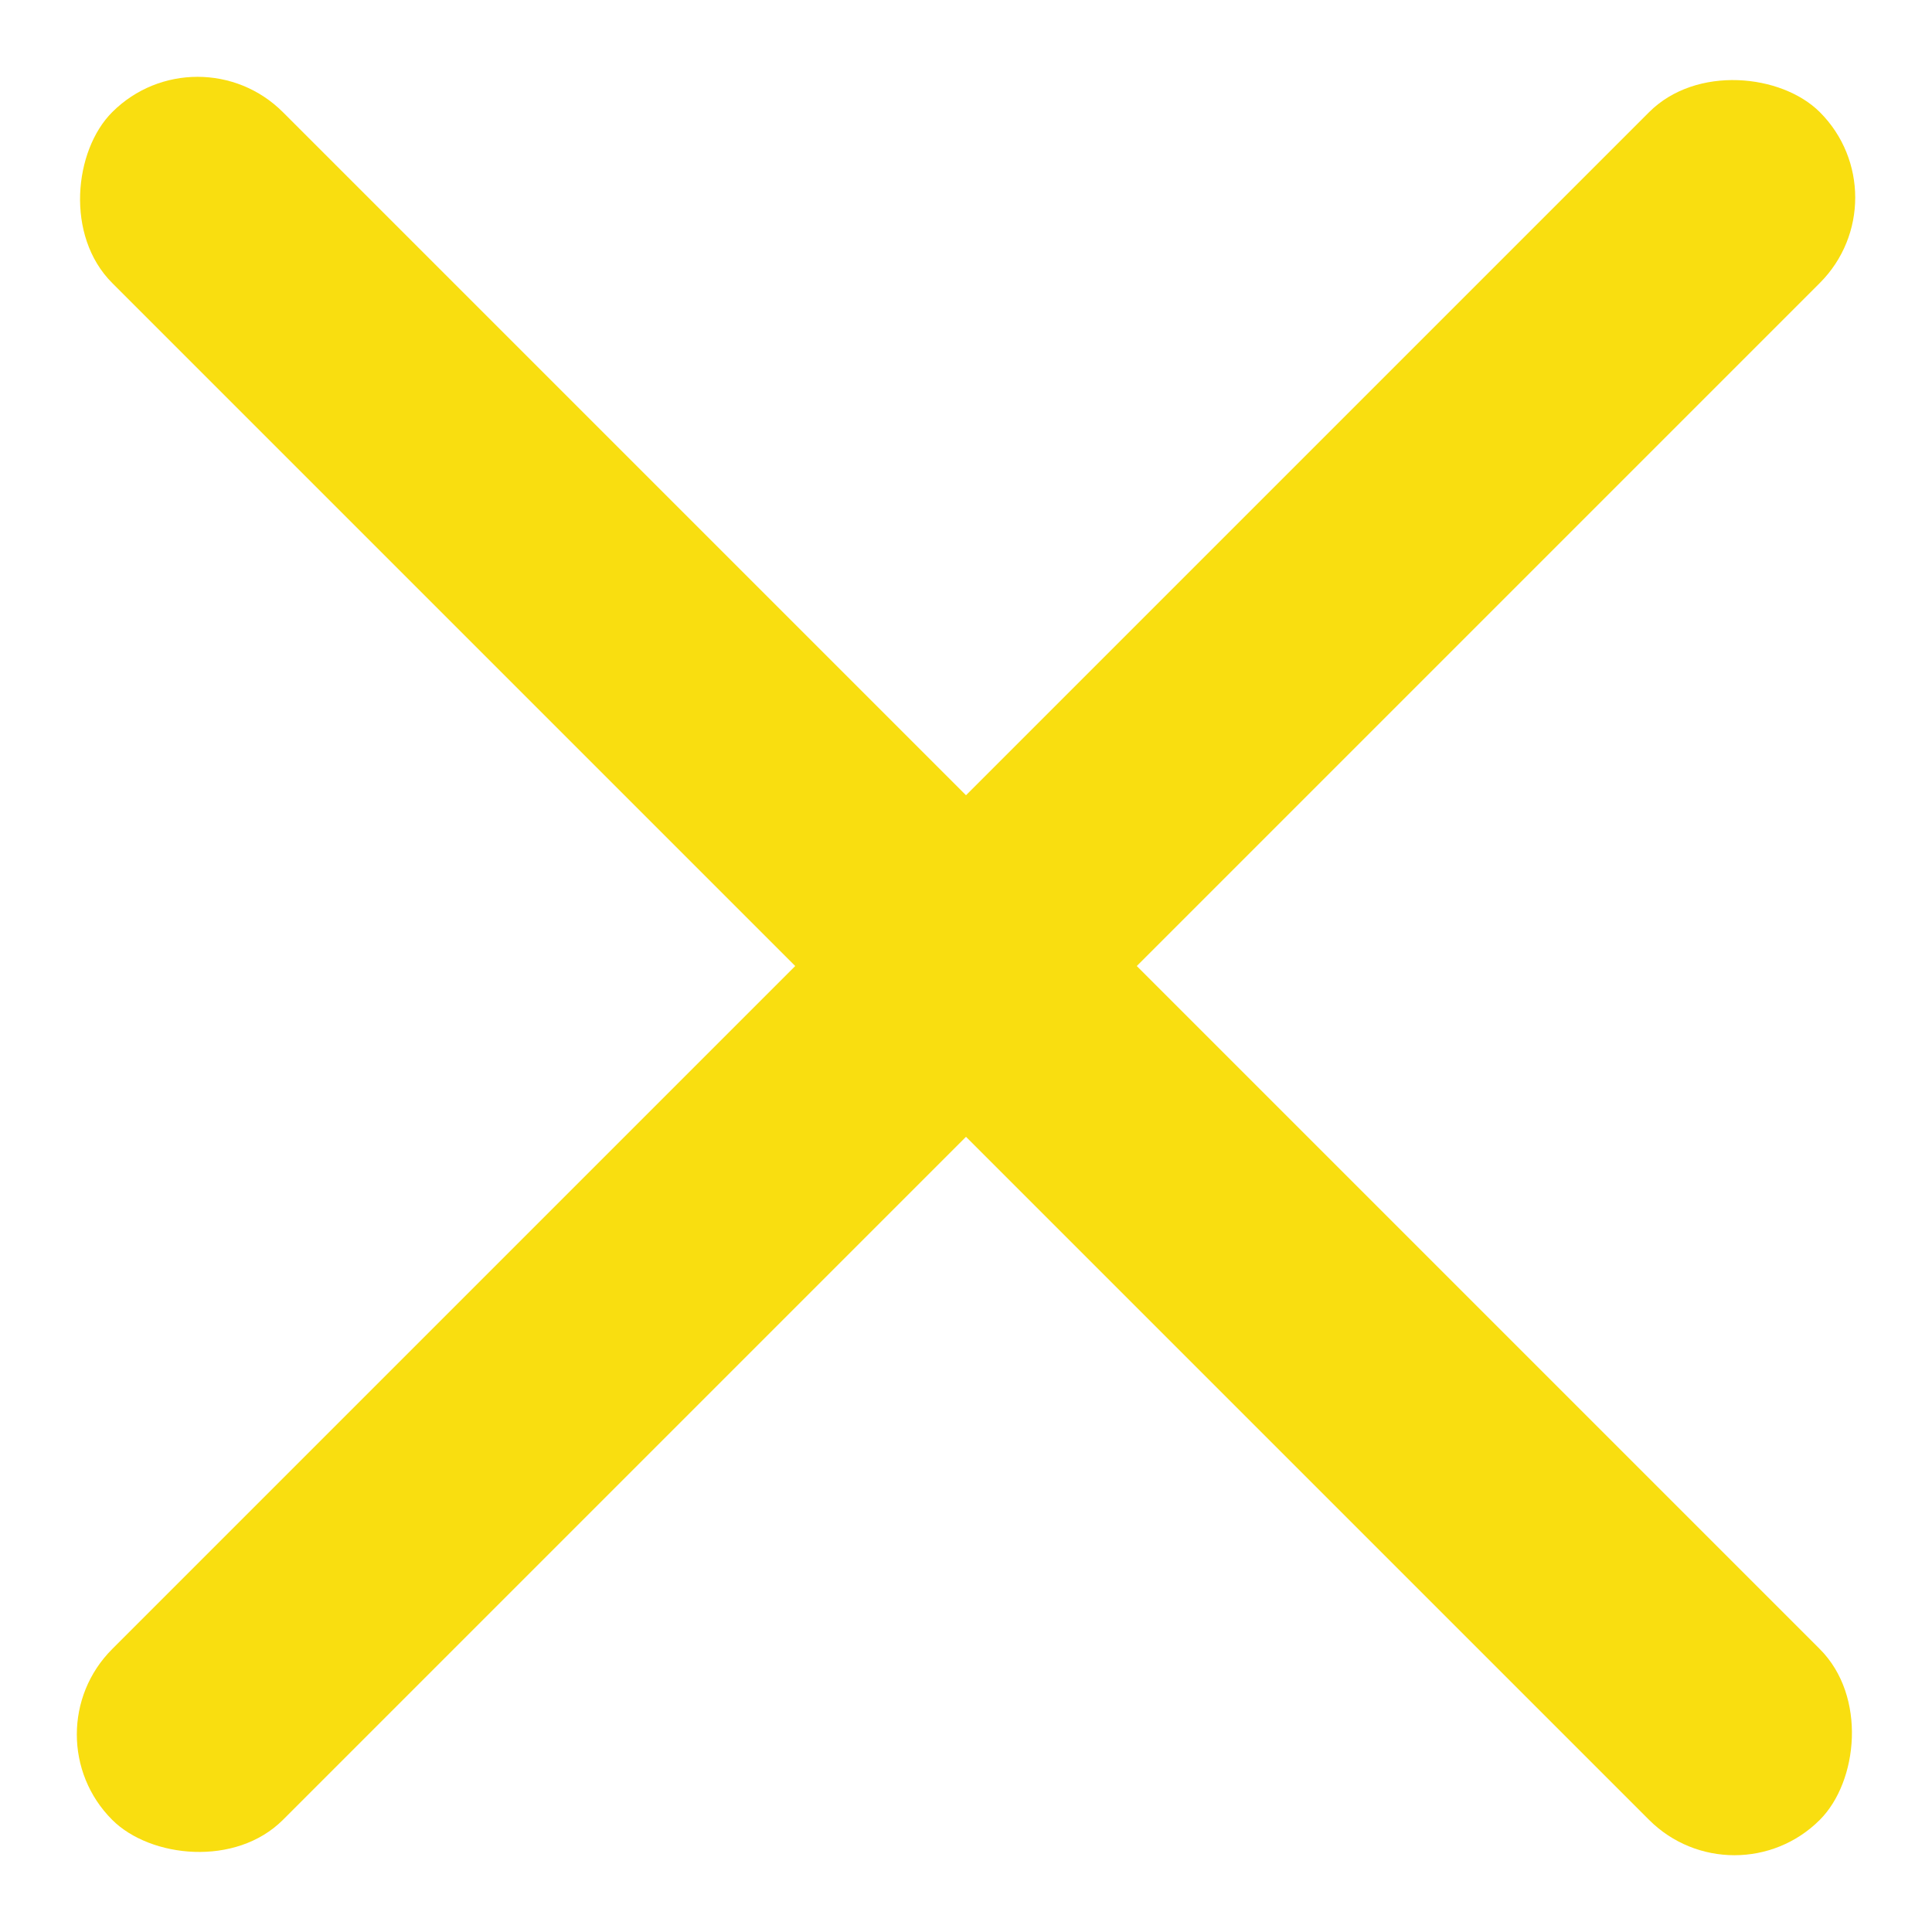
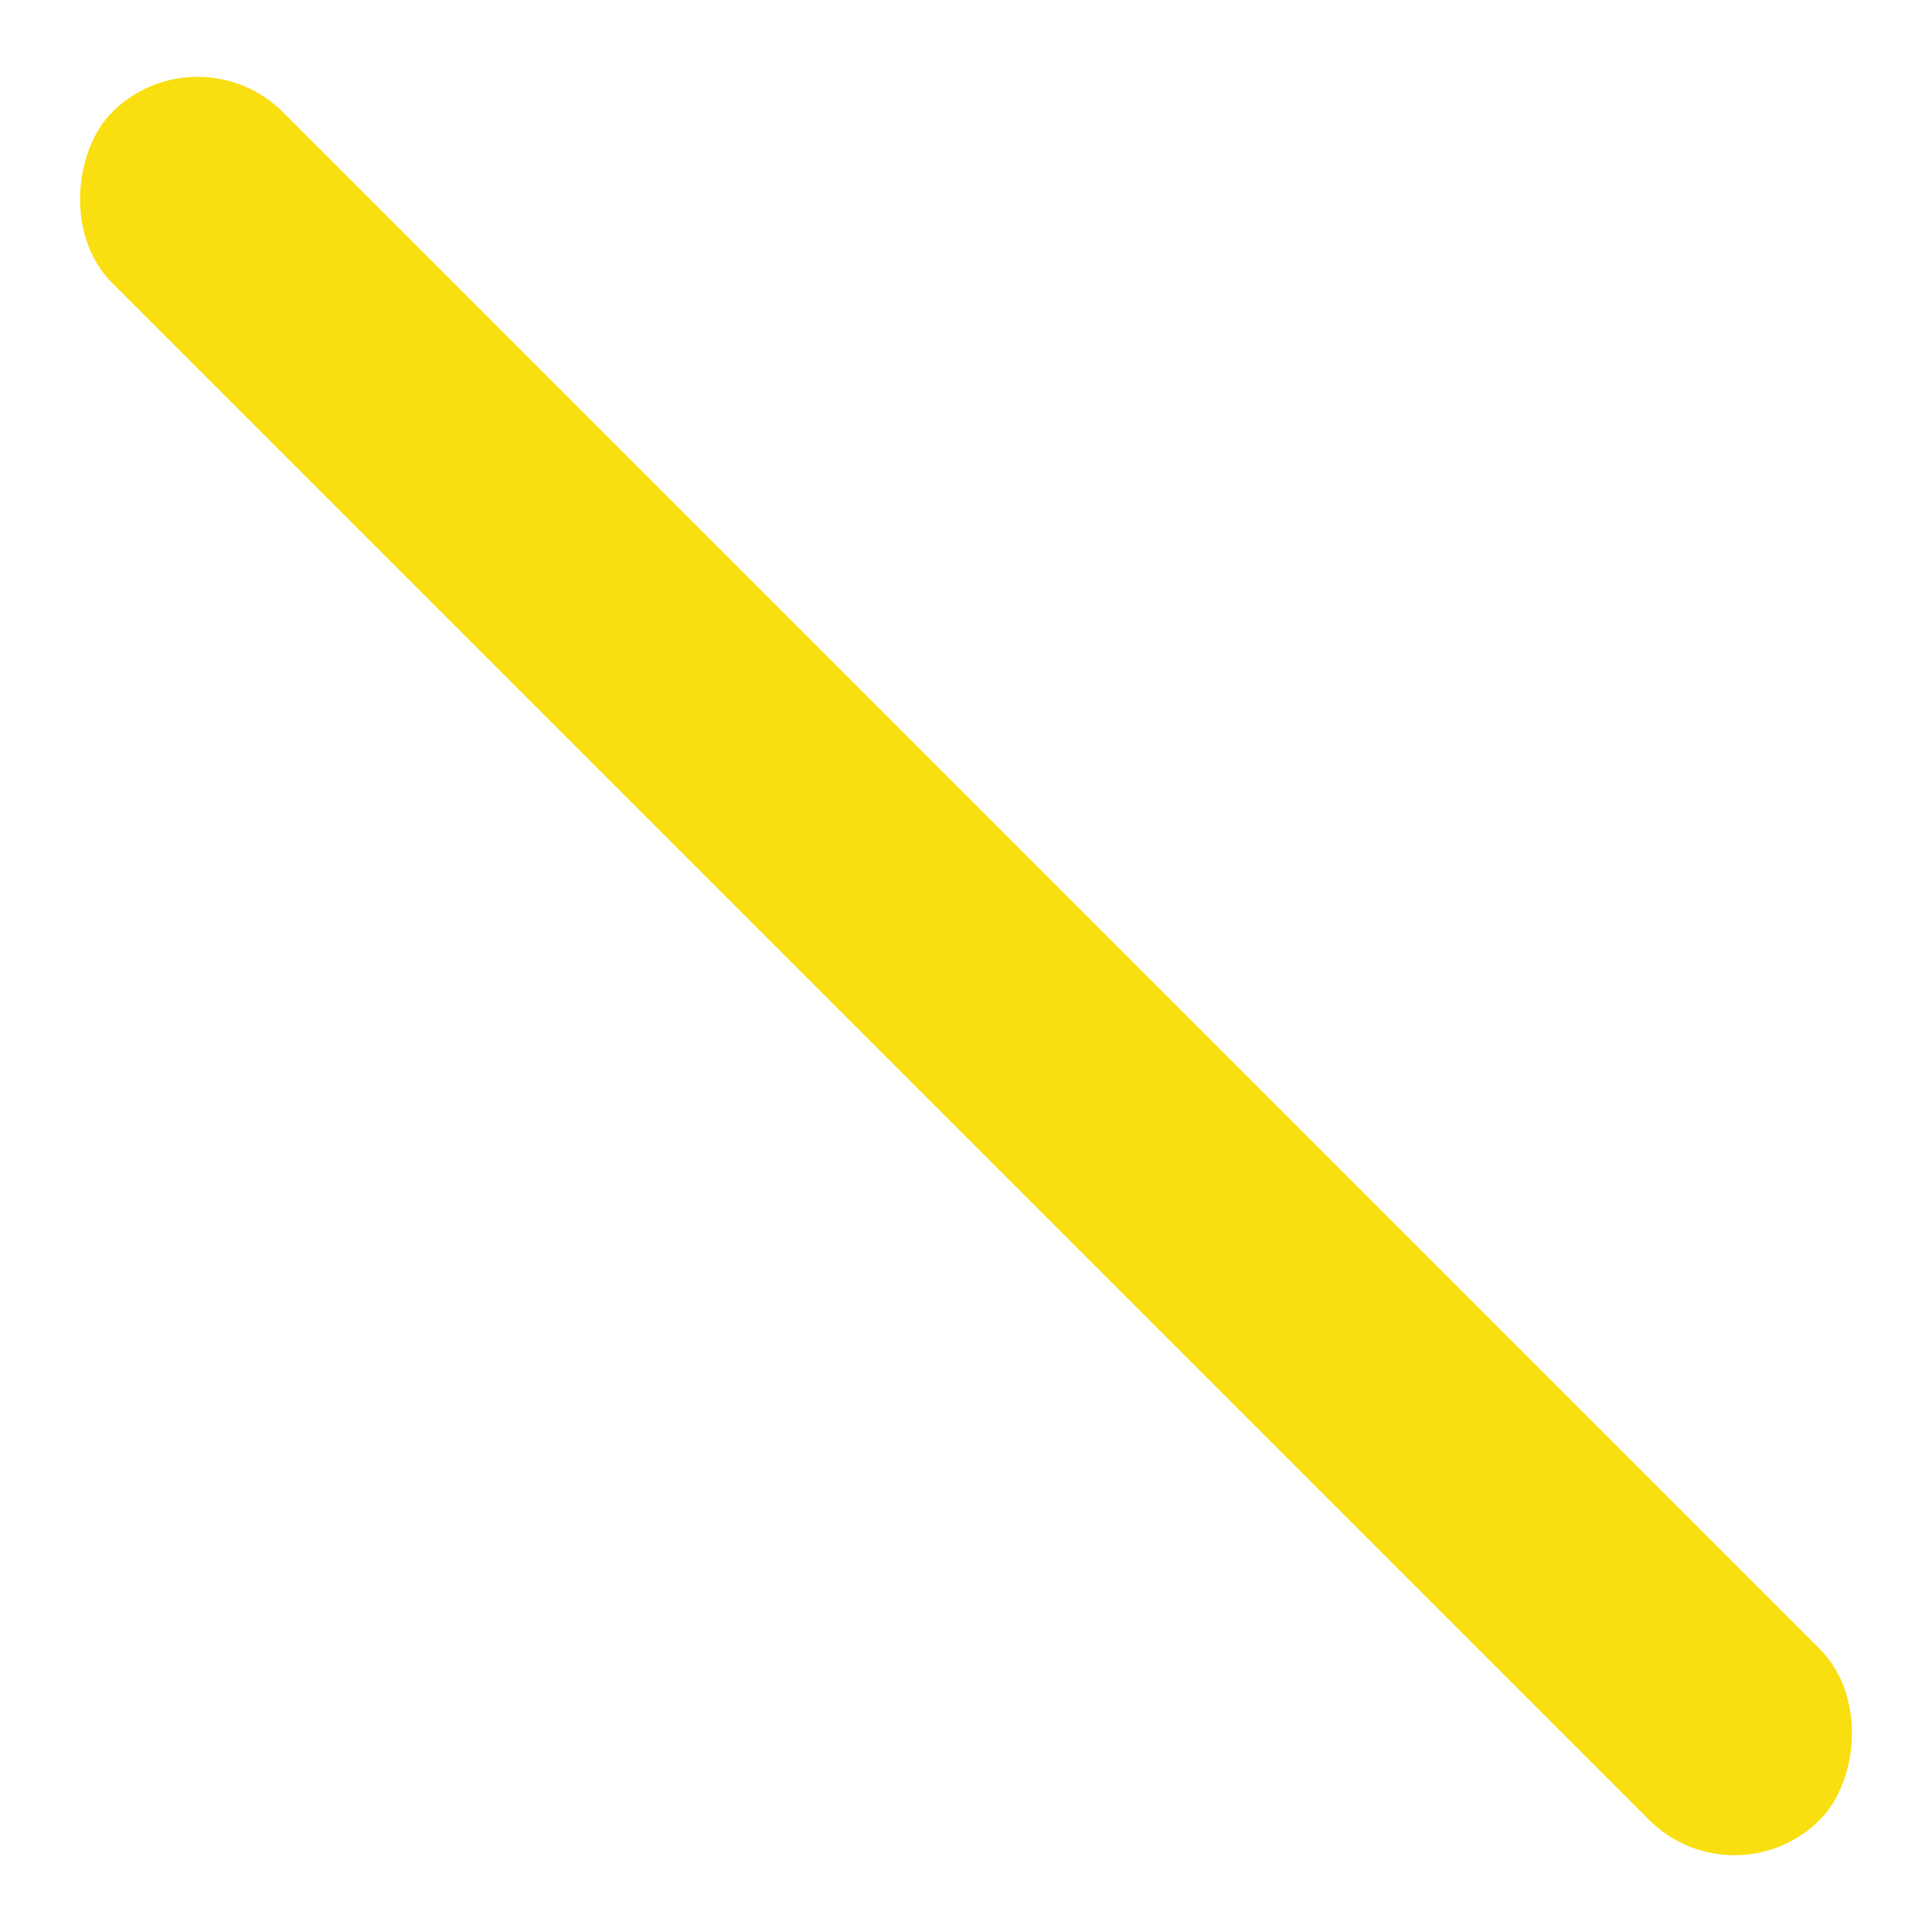
<svg xmlns="http://www.w3.org/2000/svg" width="16" height="16" viewBox="0 0 16 16" fill="none">
-   <rect x="0.222" y="14.364" width="20" height="2" rx="1" transform="rotate(-45 0.222 14.364)" fill="#F9DE10" />
  <rect x="1.636" y="0.222" width="20" height="2" rx="1" transform="rotate(45 1.636 0.222)" fill="#F9DE10" />
</svg>